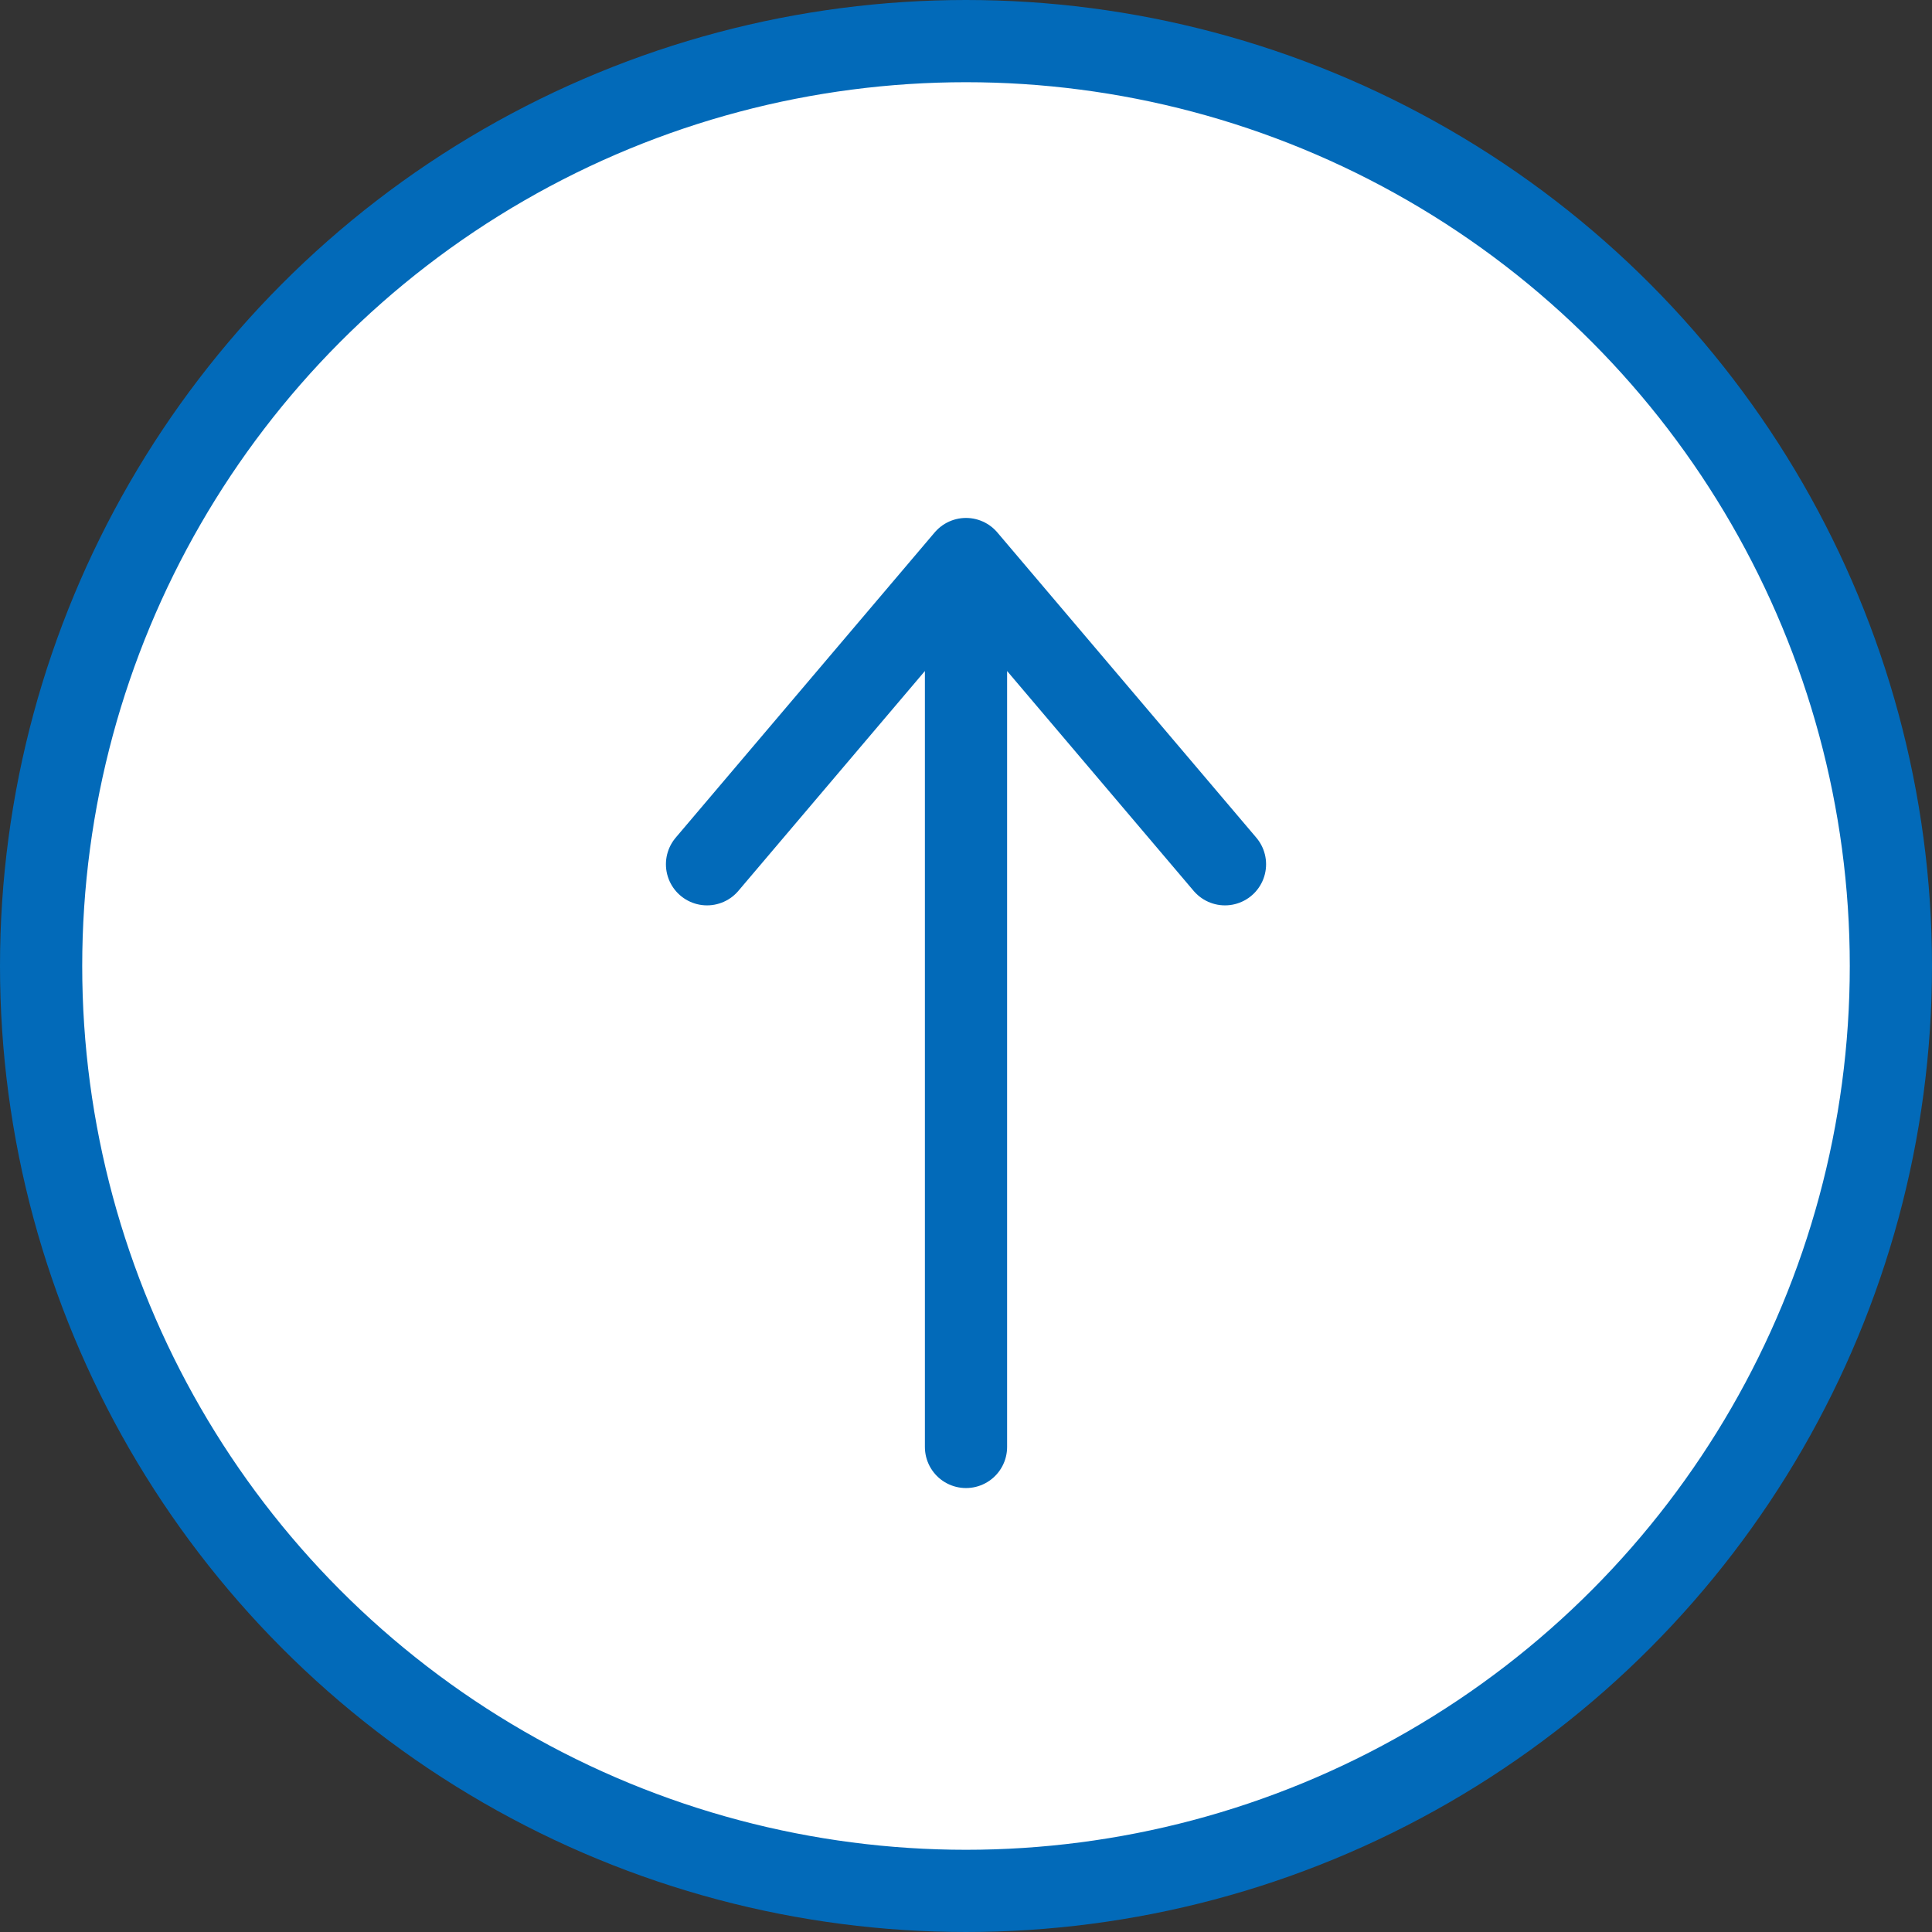
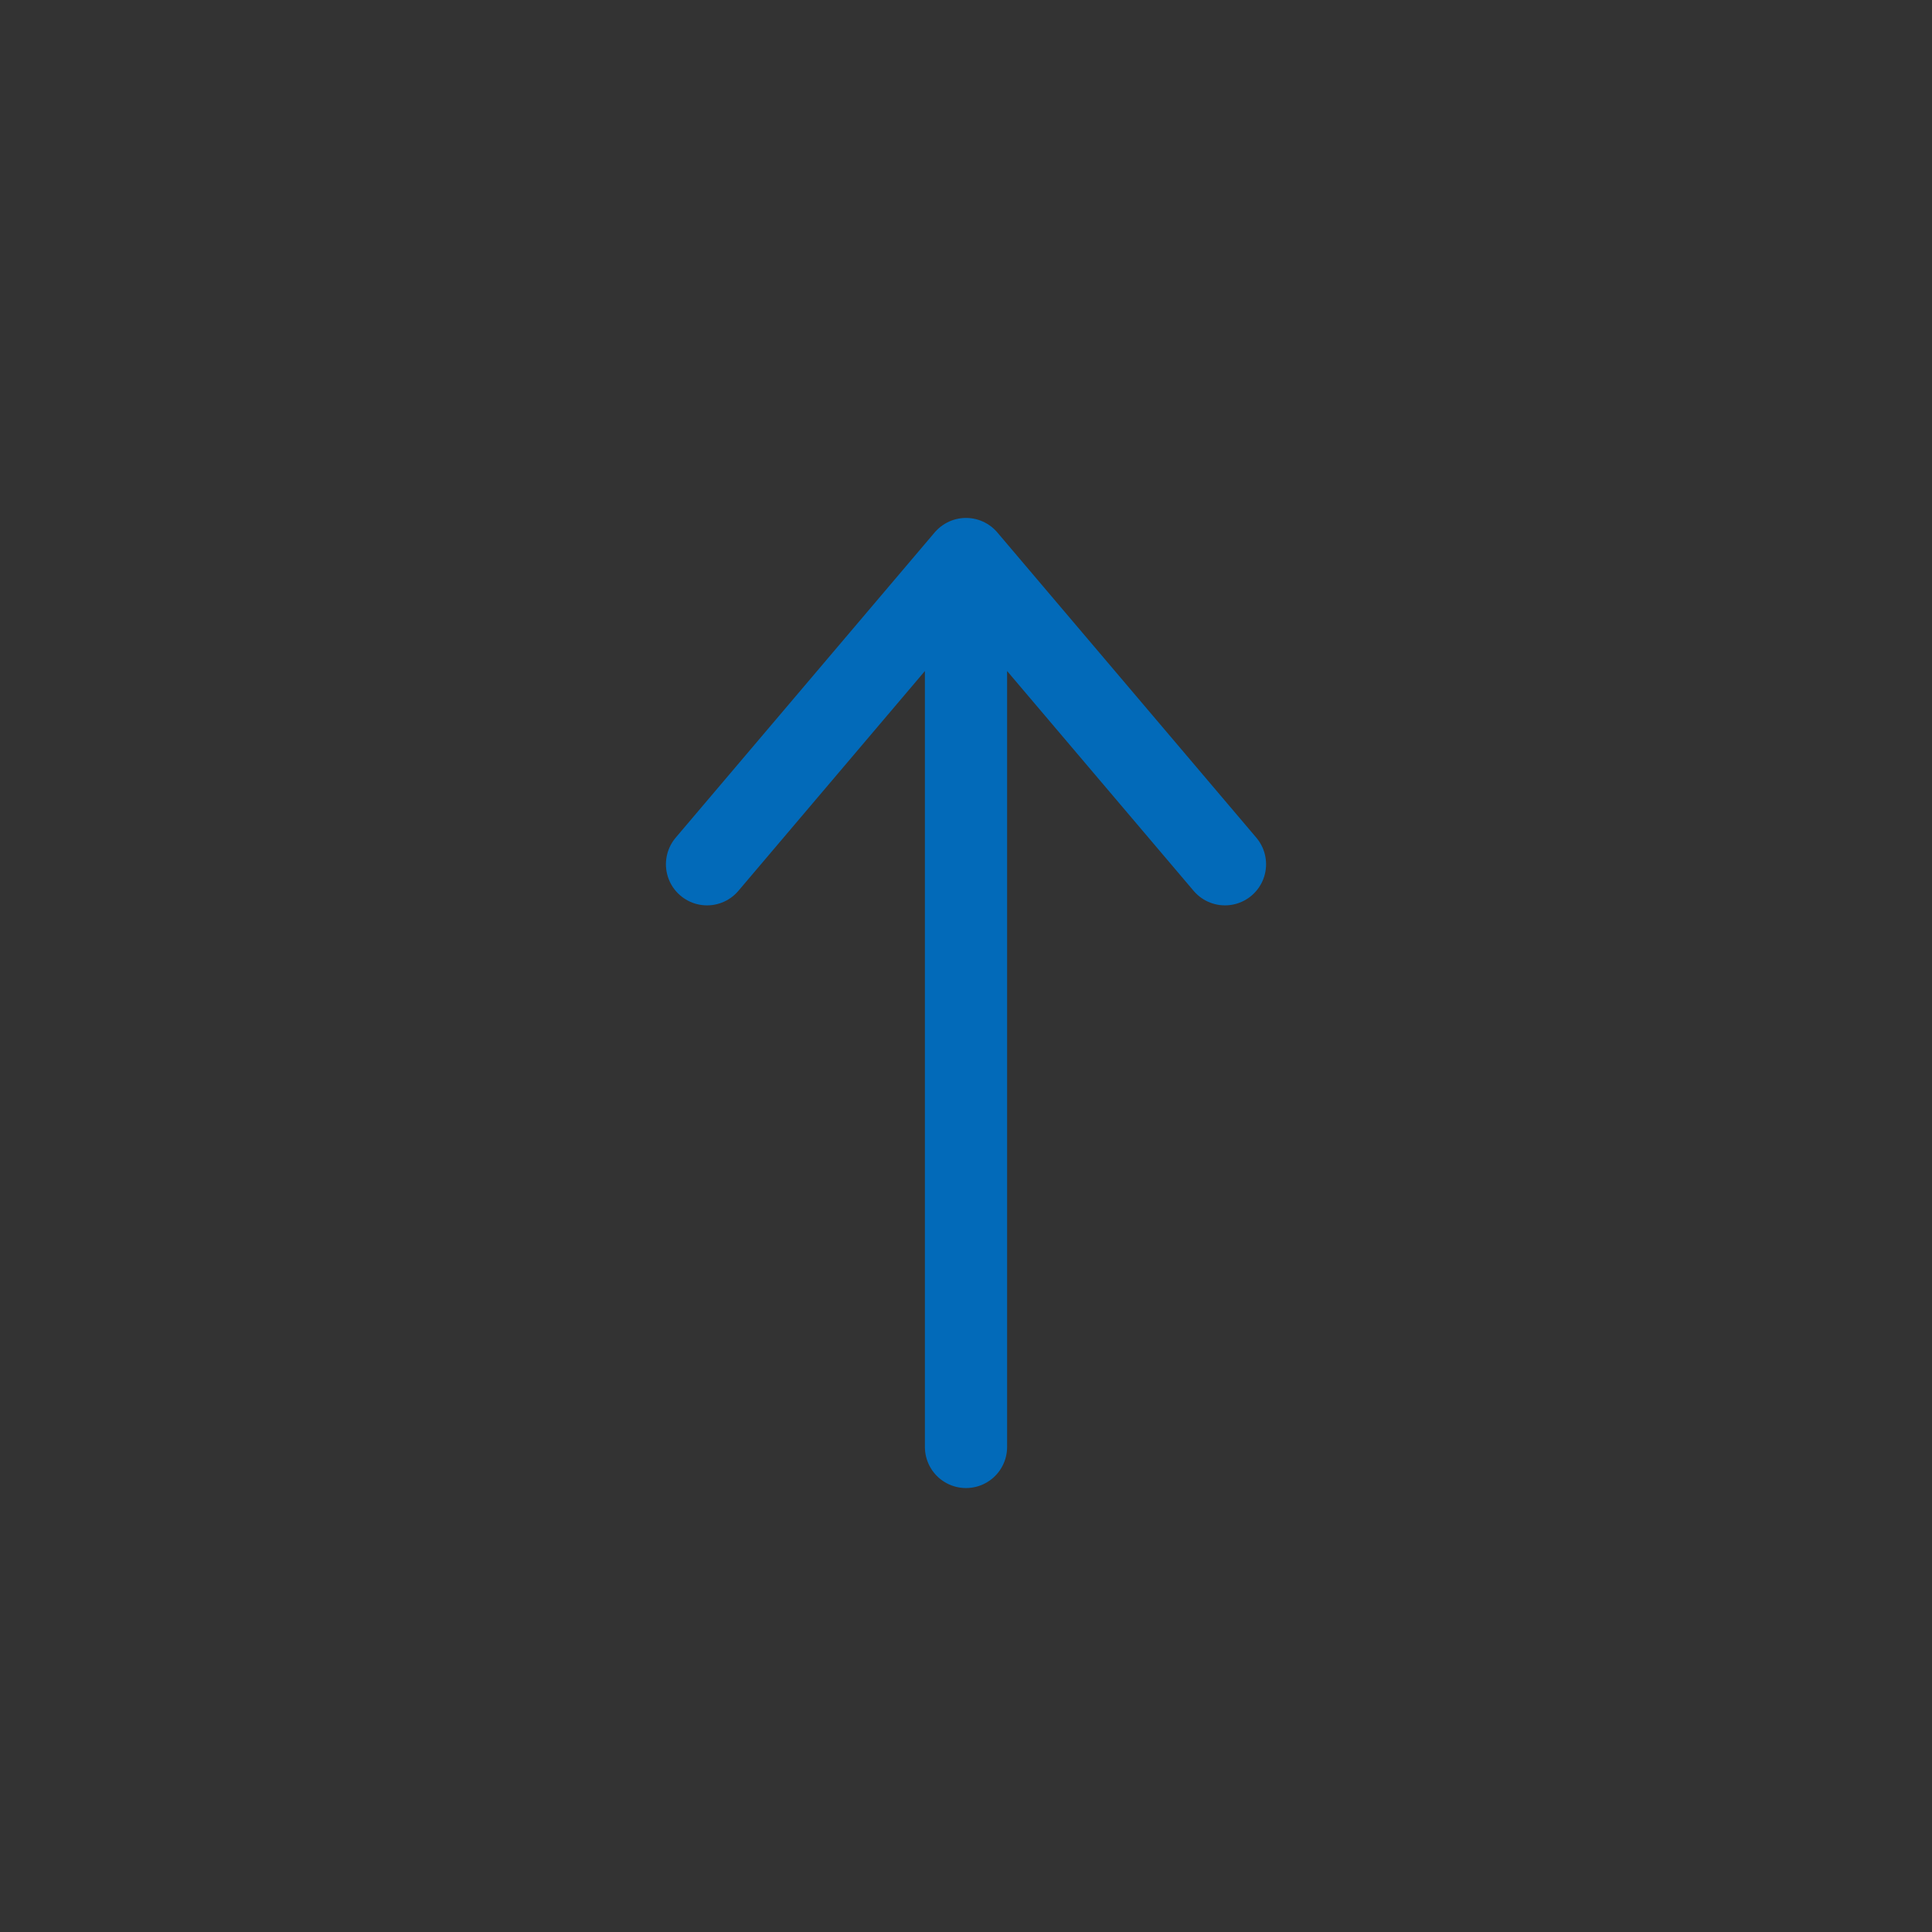
<svg xmlns="http://www.w3.org/2000/svg" width="47" height="47" viewBox="0 0 47 47" fill="none">
  <rect x="0" y="0" width="47" height="47" fill="#333333" stroke="none" />
-   <circle cx="23.5" cy="23.5" r="22.5" fill="white" stroke="#026AB9" stroke-width="2" />
  <path d="M23.5 35.2V13.6M23.5 13.6L17.2 21.025M23.5 13.6L29.8 21.025" stroke="#026AB9" stroke-width="2" stroke-linecap="round" stroke-linejoin="round" />
</svg>